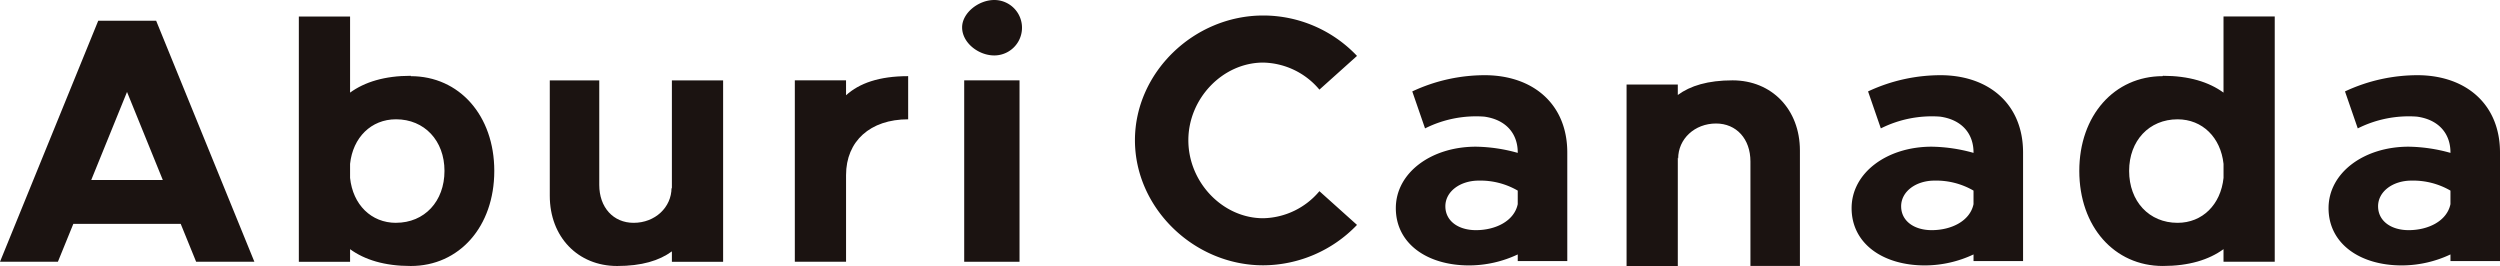
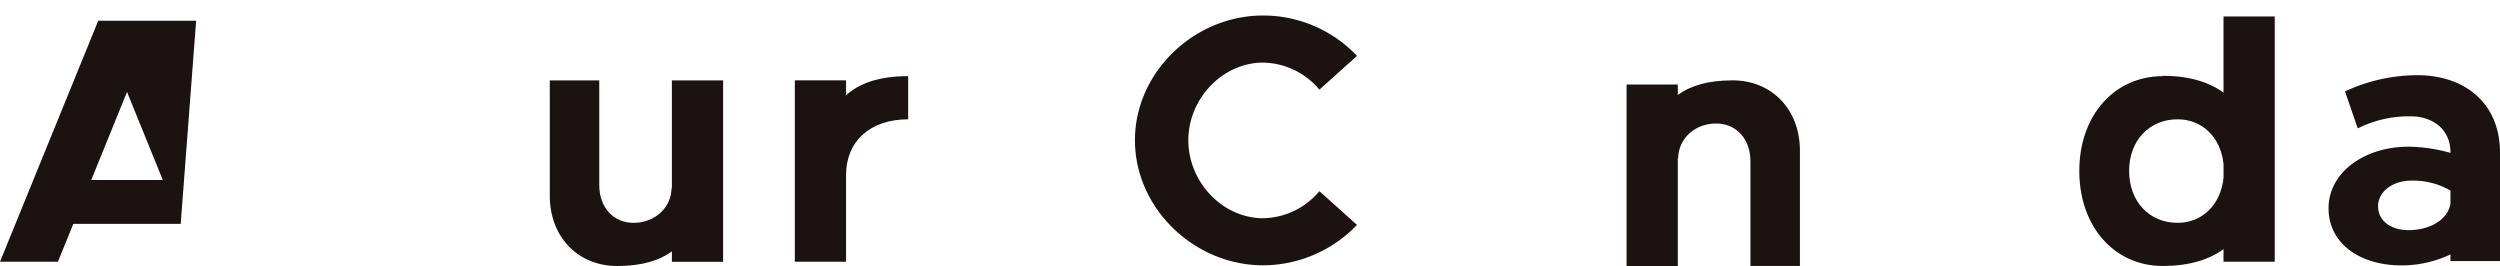
<svg xmlns="http://www.w3.org/2000/svg" width="479.963" height="51.062">
  <g data-name="グループ 7444" fill="#1b1311">
-     <path data-name="パス 31333" d="M34.693 42.979H14.079l-2.964 7.276H0L18.862 3.976h11.115l18.862 46.279H37.656zm-3.436-8.42l-6.871-16.908-6.871 16.908z" />
+     <path data-name="パス 31333" d="M34.693 42.979H14.079l-2.964 7.276H0L18.862 3.976h11.115H37.656zm-3.436-8.42l-6.871-16.908-6.871 16.908z" />
    <path data-name="パス 31334" d="M128.993 36.243l-.068-.2c0 3.772-3.166 6.737-7.275 6.737-3.907 0-6.6-2.964-6.6-7.275V15.431h-9.5v22.163c0 7.882 5.39 13.473 12.934 13.473 4.718 0 8.1-1.032 10.509-2.809v2h9.835V15.431h-9.835z" />
    <path data-name="パス 31335" d="M162.426 15.427h-9.832v34.828h9.836V33.616c0-6.534 4.648-10.711 11.923-10.711v-8.286c-5.582 0-9.381 1.365-11.923 3.667z" />
-     <path data-name="長方形 4312" d="M185.113 15.426h10.621v34.828h-10.621z" />
-     <path data-name="パス 31336" d="M190.888 10.644a5.322 5.322 0 000-10.644c-3.031 0-6.176 2.493-6.176 5.254 0 2.965 3.144 5.39 6.176 5.39" />
-     <path data-name="パス 31337" d="M78.863 14.619v-.067c-5.036 0-8.853 1.194-11.654 3.228V3.168h-9.836v47.09h9.836v-2.419c2.8 2.034 6.618 3.228 11.654 3.228 9.3 0 16.033-7.545 16.033-18.256 0-10.643-6.736-18.188-16.033-18.188m-2.829 28.158c-4.783 0-8.286-3.5-8.825-8.623v-2.7c.538-5.053 4.042-8.555 8.825-8.555 5.456 0 9.3 4.109 9.3 9.9 0 5.86-3.84 9.97-9.3 9.97" />
    <path data-name="パス 31338" d="M322.114 30.247l.068.2c0-3.772 3.166-6.736 7.275-6.736 3.907 0 6.6 2.964 6.6 7.275V51.06h9.5V28.898c0-7.882-5.39-13.473-12.934-13.473-4.718 0-8.1 1.032-10.509 2.809v-2h-9.836v34.827h9.836z" />
    <path data-name="パス 31339" d="M399.194 32.807c0 10.711 6.736 18.256 16.033 18.256 5.036 0 8.853-1.194 11.654-3.228v2.419h9.835V3.166h-9.835v14.613c-2.8-2.034-6.618-3.228-11.654-3.228v.067c-9.3 0-16.033 7.545-16.033 18.188m9.566 0c0-5.793 3.84-9.9 9.3-9.9 4.783 0 8.286 3.5 8.825 8.555v2.694c-.539 5.12-4.042 8.623-8.825 8.623-5.456 0-9.3-4.109-9.3-9.97" />
    <path data-name="パス 31340" d="M217.893 26.922c0-13.018 11.332-23.946 24.621-23.946a24.8 24.8 0 0118.01 7.758l-7.217 6.475a14.436 14.436 0 00-10.792-5.194c-7.758 0-14.369 6.88-14.369 14.907 0 8.095 6.611 14.975 14.369 14.975a14.438 14.438 0 0010.792-5.194l7.217 6.476a25.067 25.067 0 01-18.01 7.756c-13.289 0-24.621-10.994-24.621-24.014" />
-     <path data-name="パス 31341" d="M285.583 14.442a32.824 32.824 0 00-14.447 3.109l2.451 7.1a21.805 21.805 0 0111.362-2.26c4.1.56 6.435 3.181 6.435 6.891v.07a31.052 31.052 0 00-8.047-1.19c-8.569 0-15.359 5.013-15.359 11.8s5.982 10.994 14.066 10.994a22.038 22.038 0 009.341-2.111v1.277h9.511v-20.84c0-9.106-6.3-14.612-15.312-14.84m5.8 24.752c-.675 3.238-4.25 4.991-8.027 4.991-3.373 0-5.868-1.754-5.868-4.587s2.833-4.924 6.407-4.924a14.283 14.283 0 017.488 1.92z" />
-     <path data-name="パス 31342" d="M373.087 14.442a32.824 32.824 0 00-14.447 3.109l2.452 7.1a21.8 21.8 0 0111.362-2.26c4.1.56 6.434 3.181 6.434 6.891v.07a31.053 31.053 0 00-8.048-1.19c-8.569 0-15.359 5.013-15.359 11.8s5.982 10.994 14.066 10.994a22.036 22.036 0 009.341-2.111v1.277h9.511v-20.84c0-9.106-6.3-14.612-15.312-14.84m5.8 24.752c-.675 3.238-4.25 4.991-8.027 4.991-3.373 0-5.868-1.754-5.868-4.587s2.833-4.924 6.408-4.924a14.279 14.279 0 017.487 1.92z" />
    <path data-name="パス 31343" d="M464.651 14.442a32.824 32.824 0 00-14.447 3.109l2.452 7.1a21.8 21.8 0 0111.362-2.26c4.1.56 6.435 3.181 6.435 6.891v.07a31.053 31.053 0 00-8.047-1.19c-8.569 0-15.359 5.013-15.359 11.8s5.982 10.994 14.066 10.994a22.035 22.035 0 009.34-2.111v1.277h9.511v-20.84c0-9.106-6.3-14.612-15.312-14.84m5.8 24.752c-.675 3.238-4.25 4.991-8.027 4.991-3.373 0-5.868-1.754-5.868-4.587s2.833-4.924 6.407-4.924a14.283 14.283 0 017.488 1.92z" />
  </g>
</svg>